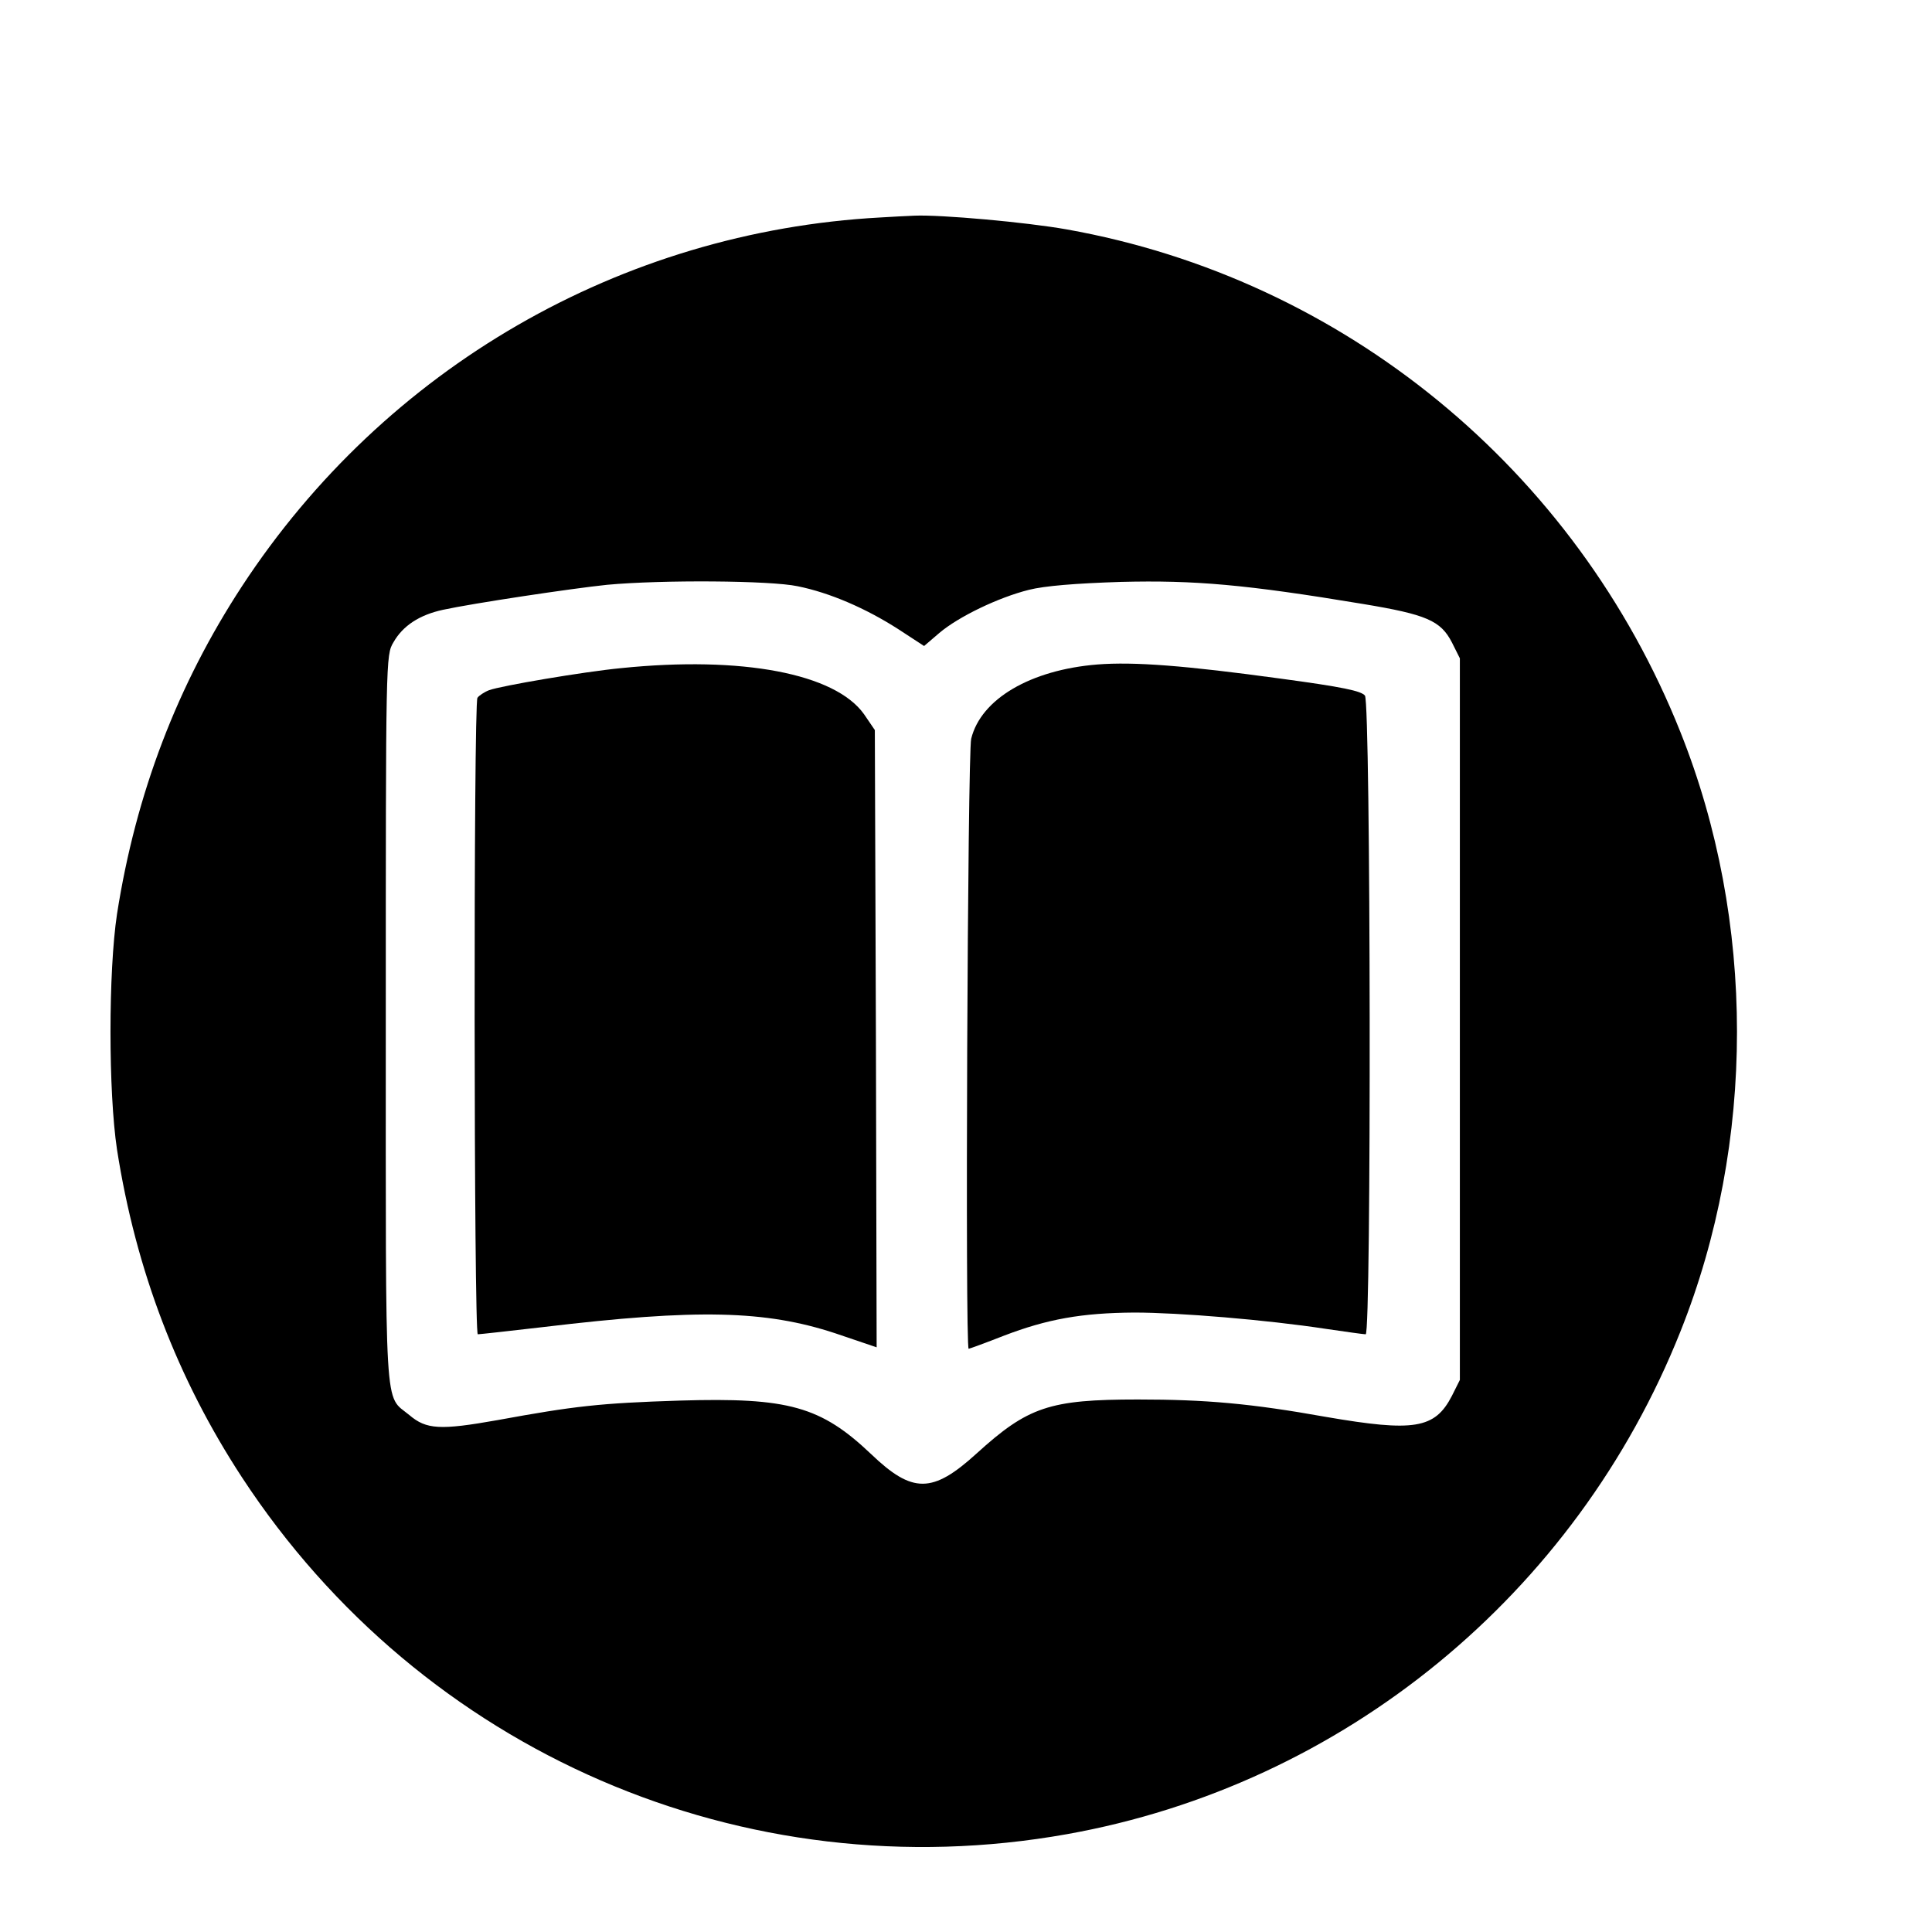
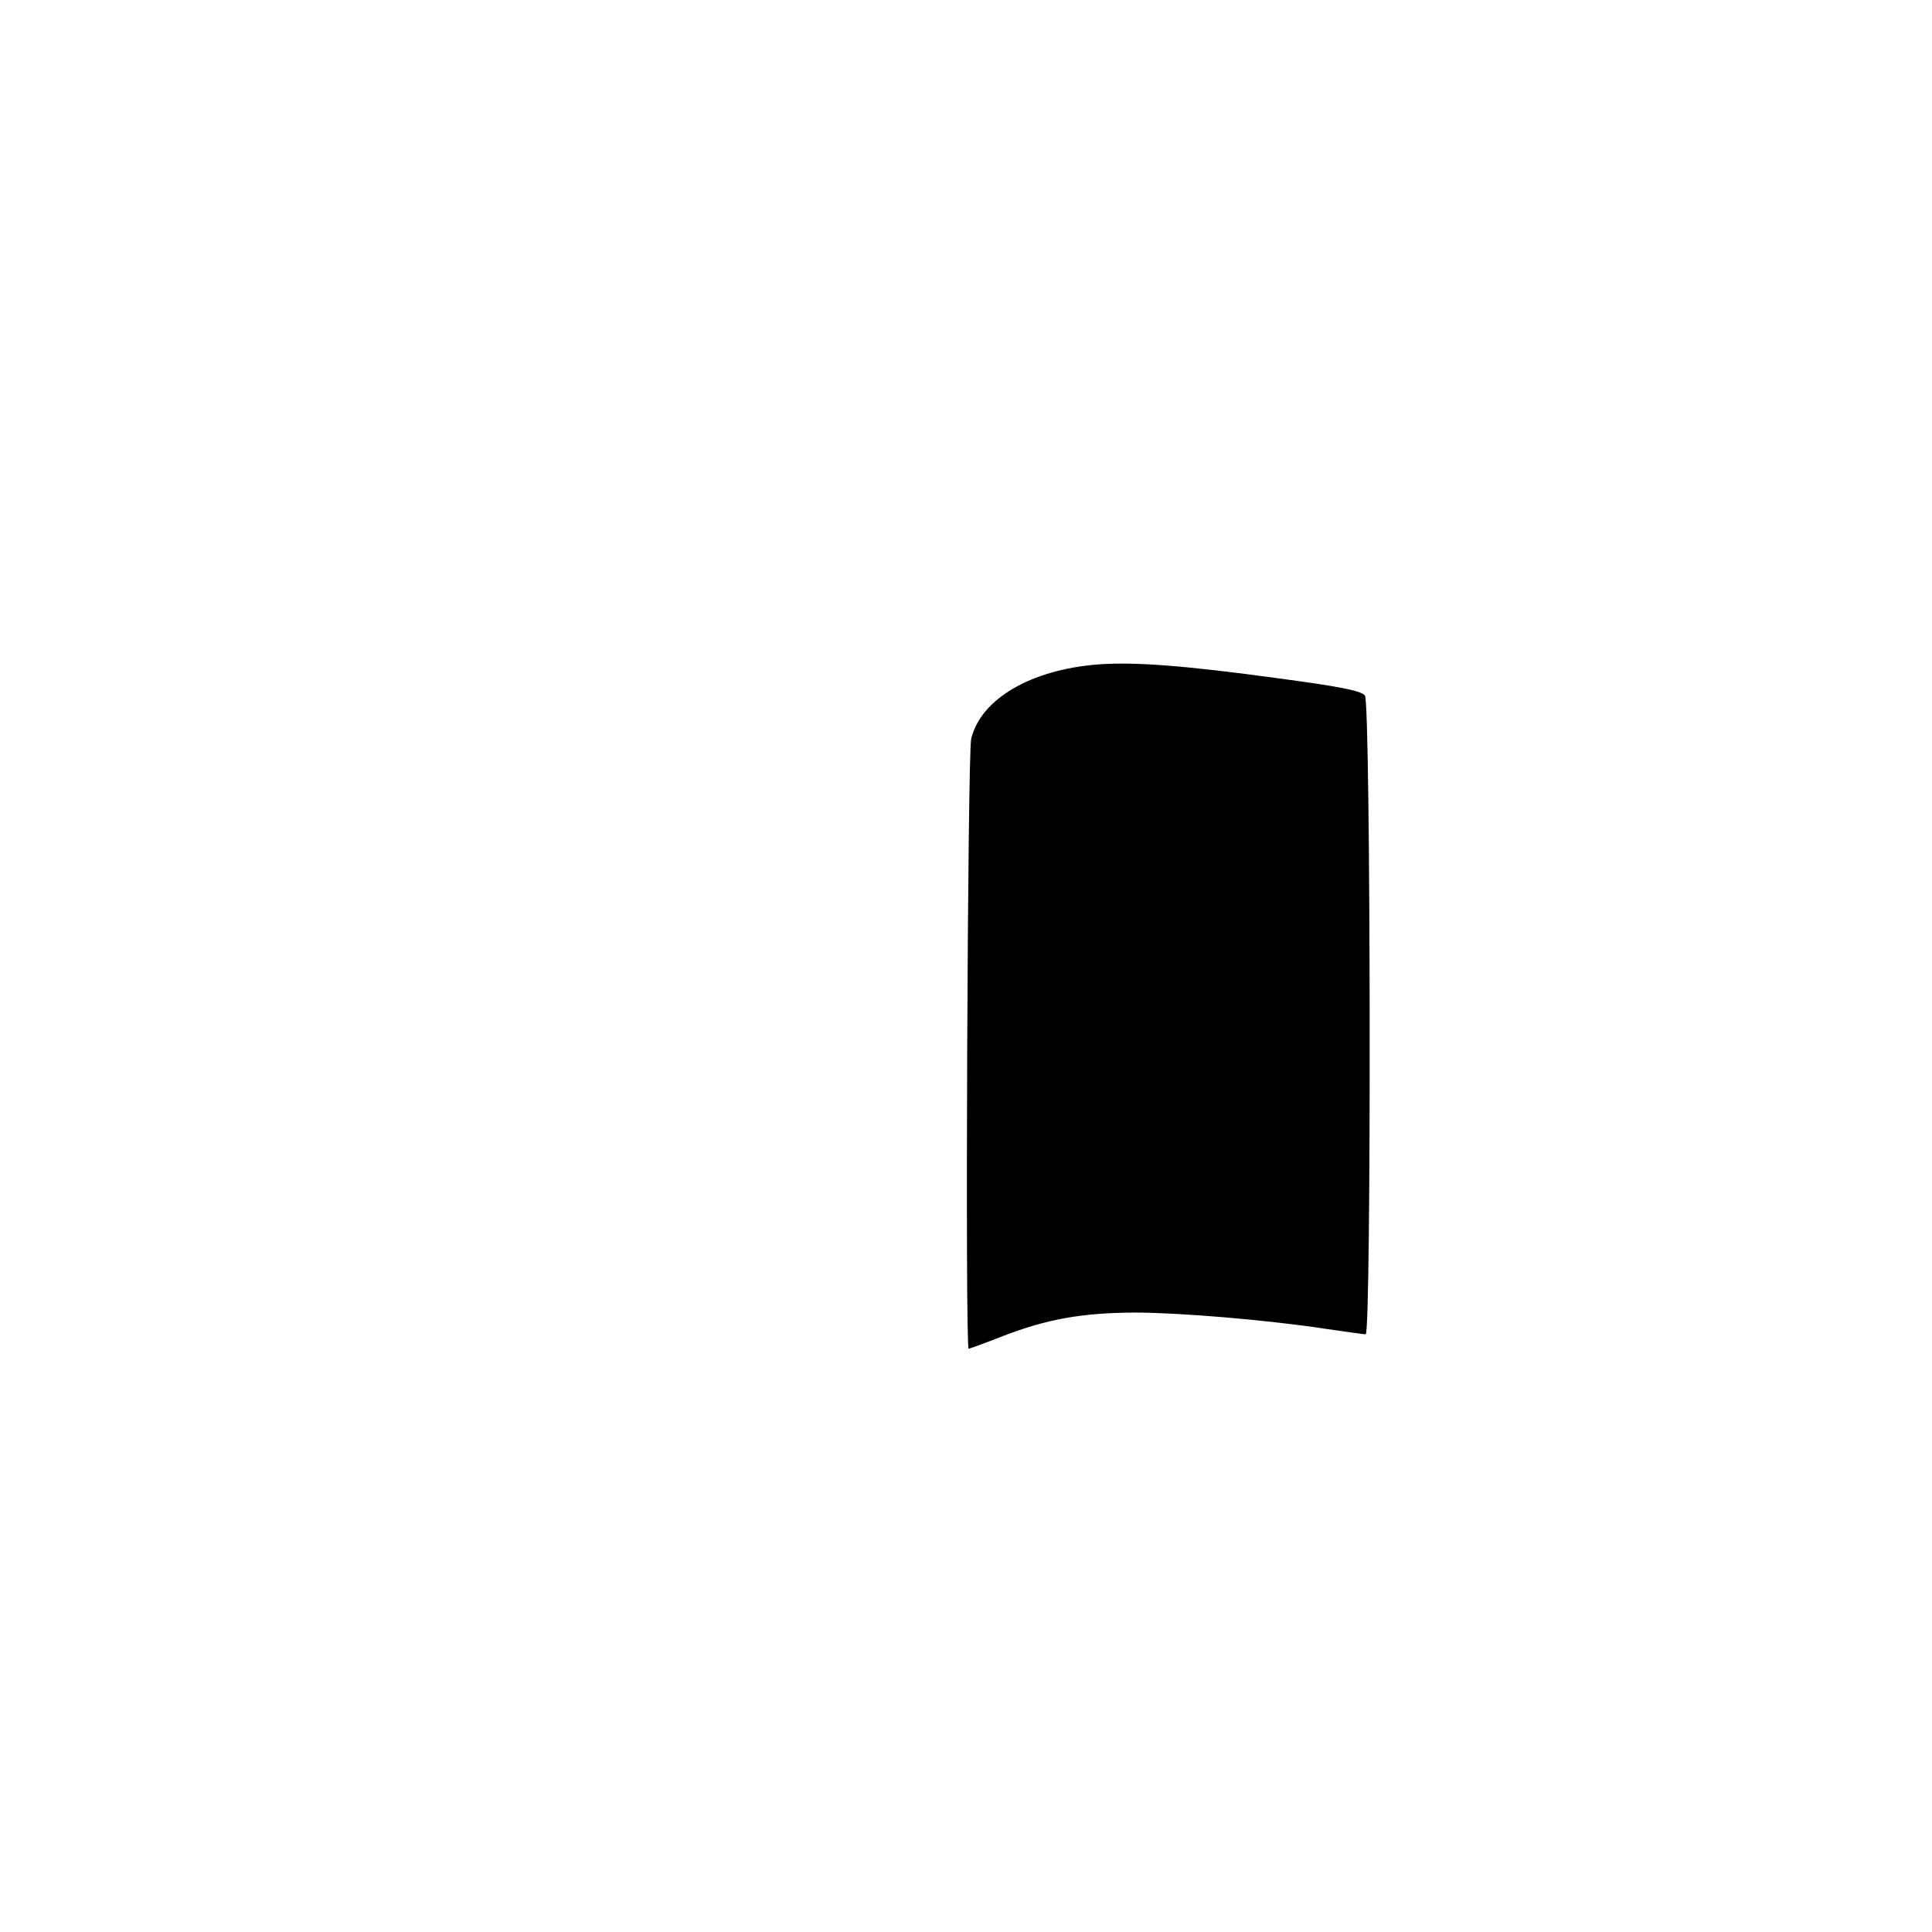
<svg xmlns="http://www.w3.org/2000/svg" version="1.0" width="16pt" height="16pt" viewBox="0 0 16 16" preserveAspectRatio="xMidYMid meet">
  <g transform="translate(0,16) scale(0.003,-0.003)" fill="#000000" stroke="none">
-     <path d="M2430 4733 c-716 -39 -1367 -415 -1762 -1018 -178 -272 -293 -572 -345 -905 -24 -159 -24 -491 0 -650 52 -333 167 -633 345 -905 497 -759 1386 -1144 2277 -985 763 136 1405 662 1694 1388 208 521 208 1133 0 1654 -289 726 -931 1252 -1694 1388 -112 20 -348 41 -420 38 -22 -1 -65 -3 -95 -5z m-228 -1018 c89 -18 188 -61 277 -118 l72 -47 42 36 c53 45 163 98 247 119 43 11 129 18 255 22 203 5 343 -7 668 -61 175 -29 214 -46 245 -106 l22 -44 0 -996 0 -996 -22 -44 c-47 -91 -104 -100 -348 -58 -207 37 -331 48 -519 48 -244 0 -303 -20 -445 -149 -122 -111 -177 -111 -291 -2 -139 132 -228 157 -528 148 -221 -7 -291 -15 -504 -54 -158 -28 -196 -26 -243 14 -70 58 -65 -22 -65 1093 0 996 0 1005 21 1040 26 46 72 76 137 90 83 18 356 59 453 69 151 14 451 12 526 -4z" />
    <path d="M3029 3499 c-184 -15 -321 -95 -348 -205 -10 -40 -17 -1684 -7 -1684 2 0 46 16 97 36 120 46 215 63 360 64 123 0 365 -20 529 -45 55 -8 104 -15 110 -15 16 0 14 1741 -2 1763 -10 13 -62 24 -233 47 -263 36 -404 47 -506 39z" />
-     <path d="M1715 3489 c-104 -10 -333 -49 -365 -61 -13 -5 -28 -15 -32 -21 -11 -18 -10 -1757 1 -1757 5 0 86 9 181 20 426 51 613 46 805 -17 l115 -39 -2 852 -3 852 -30 44 c-80 112 -336 161 -670 127z" />
  </g>
</svg>